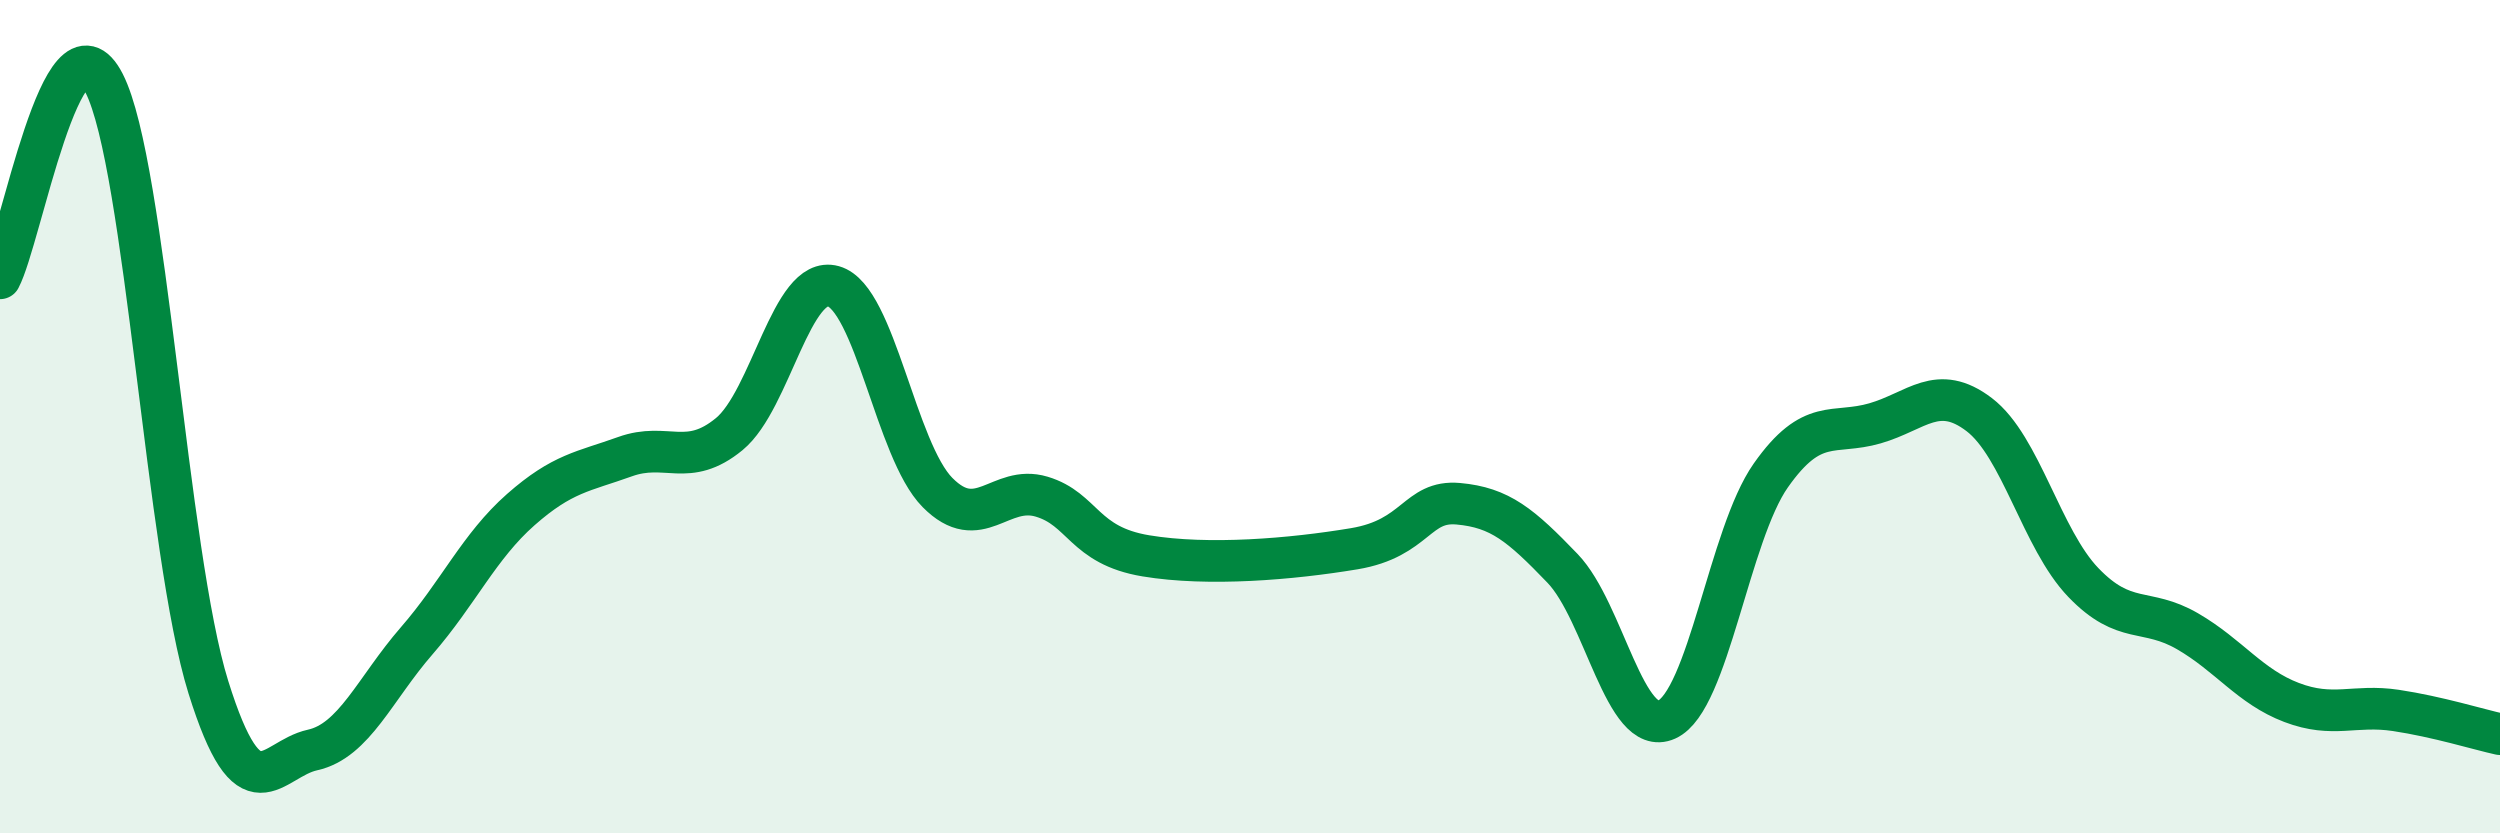
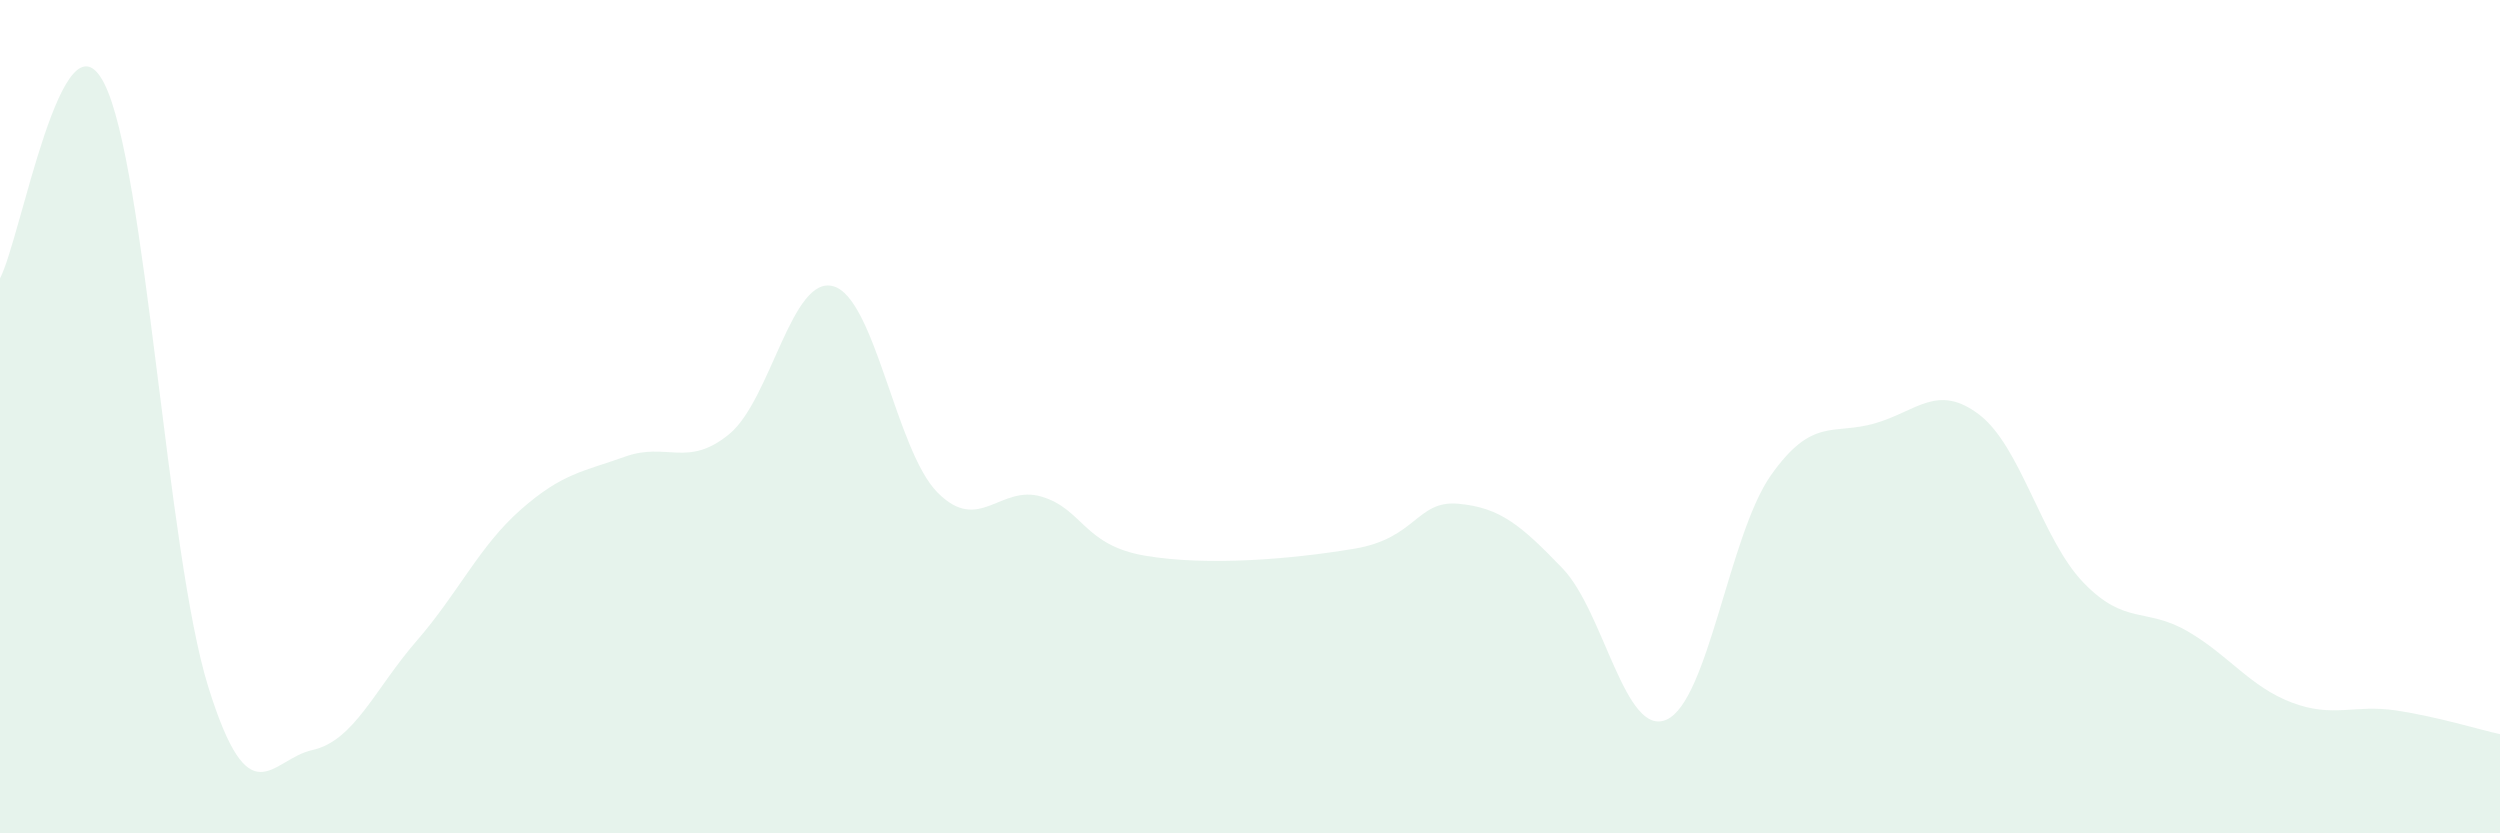
<svg xmlns="http://www.w3.org/2000/svg" width="60" height="20" viewBox="0 0 60 20">
  <path d="M 0,6.68 C 0.5,5.74 1.5,0.04 2.5,2 C 3.5,3.96 4,13.29 5,16.49 C 6,19.69 6.5,18.22 7.5,18 C 8.5,17.78 9,16.53 10,15.38 C 11,14.23 11.5,13.11 12.5,12.23 C 13.5,11.35 14,11.32 15,10.96 C 16,10.6 16.5,11.24 17.5,10.42 C 18.5,9.6 19,6.59 20,6.87 C 21,7.15 21.5,10.81 22.5,11.82 C 23.5,12.83 24,11.62 25,11.92 C 26,12.22 26,13.09 27.5,13.34 C 29,13.59 31,13.42 32.5,13.17 C 34,12.92 34,12 35,12.09 C 36,12.18 36.5,12.6 37.5,13.64 C 38.5,14.68 39,17.72 40,17.27 C 41,16.82 41.5,12.83 42.5,11.41 C 43.5,9.99 44,10.45 45,10.16 C 46,9.87 46.5,9.19 47.5,9.95 C 48.5,10.71 49,12.94 50,13.98 C 51,15.02 51.5,14.57 52.5,15.15 C 53.5,15.73 54,16.48 55,16.86 C 56,17.24 56.5,16.9 57.5,17.05 C 58.5,17.2 59.5,17.51 60,17.62L60 20L0 20Z" fill="#008740" opacity="0.1" stroke-linecap="round" stroke-linejoin="round" />
-   <path d="M 0,6.68 C 0.5,5.74 1.5,0.04 2.5,2 C 3.5,3.96 4,13.29 5,16.49 C 6,19.69 6.5,18.22 7.5,18 C 8.5,17.78 9,16.53 10,15.38 C 11,14.23 11.5,13.11 12.5,12.23 C 13.5,11.35 14,11.32 15,10.96 C 16,10.6 16.5,11.24 17.5,10.42 C 18.5,9.6 19,6.59 20,6.87 C 21,7.15 21.5,10.81 22.5,11.82 C 23.5,12.83 24,11.62 25,11.92 C 26,12.22 26,13.09 27.5,13.34 C 29,13.59 31,13.42 32.5,13.17 C 34,12.92 34,12 35,12.09 C 36,12.18 36.5,12.6 37.5,13.64 C 38.5,14.68 39,17.72 40,17.27 C 41,16.82 41.5,12.83 42.5,11.41 C 43.5,9.99 44,10.45 45,10.16 C 46,9.87 46.5,9.19 47.5,9.95 C 48.5,10.71 49,12.94 50,13.98 C 51,15.02 51.5,14.57 52.5,15.15 C 53.5,15.73 54,16.48 55,16.86 C 56,17.24 56.5,16.9 57.5,17.05 C 58.5,17.2 59.5,17.51 60,17.62" stroke="#008740" stroke-width="1" fill="none" stroke-linecap="round" stroke-linejoin="round" />
</svg>